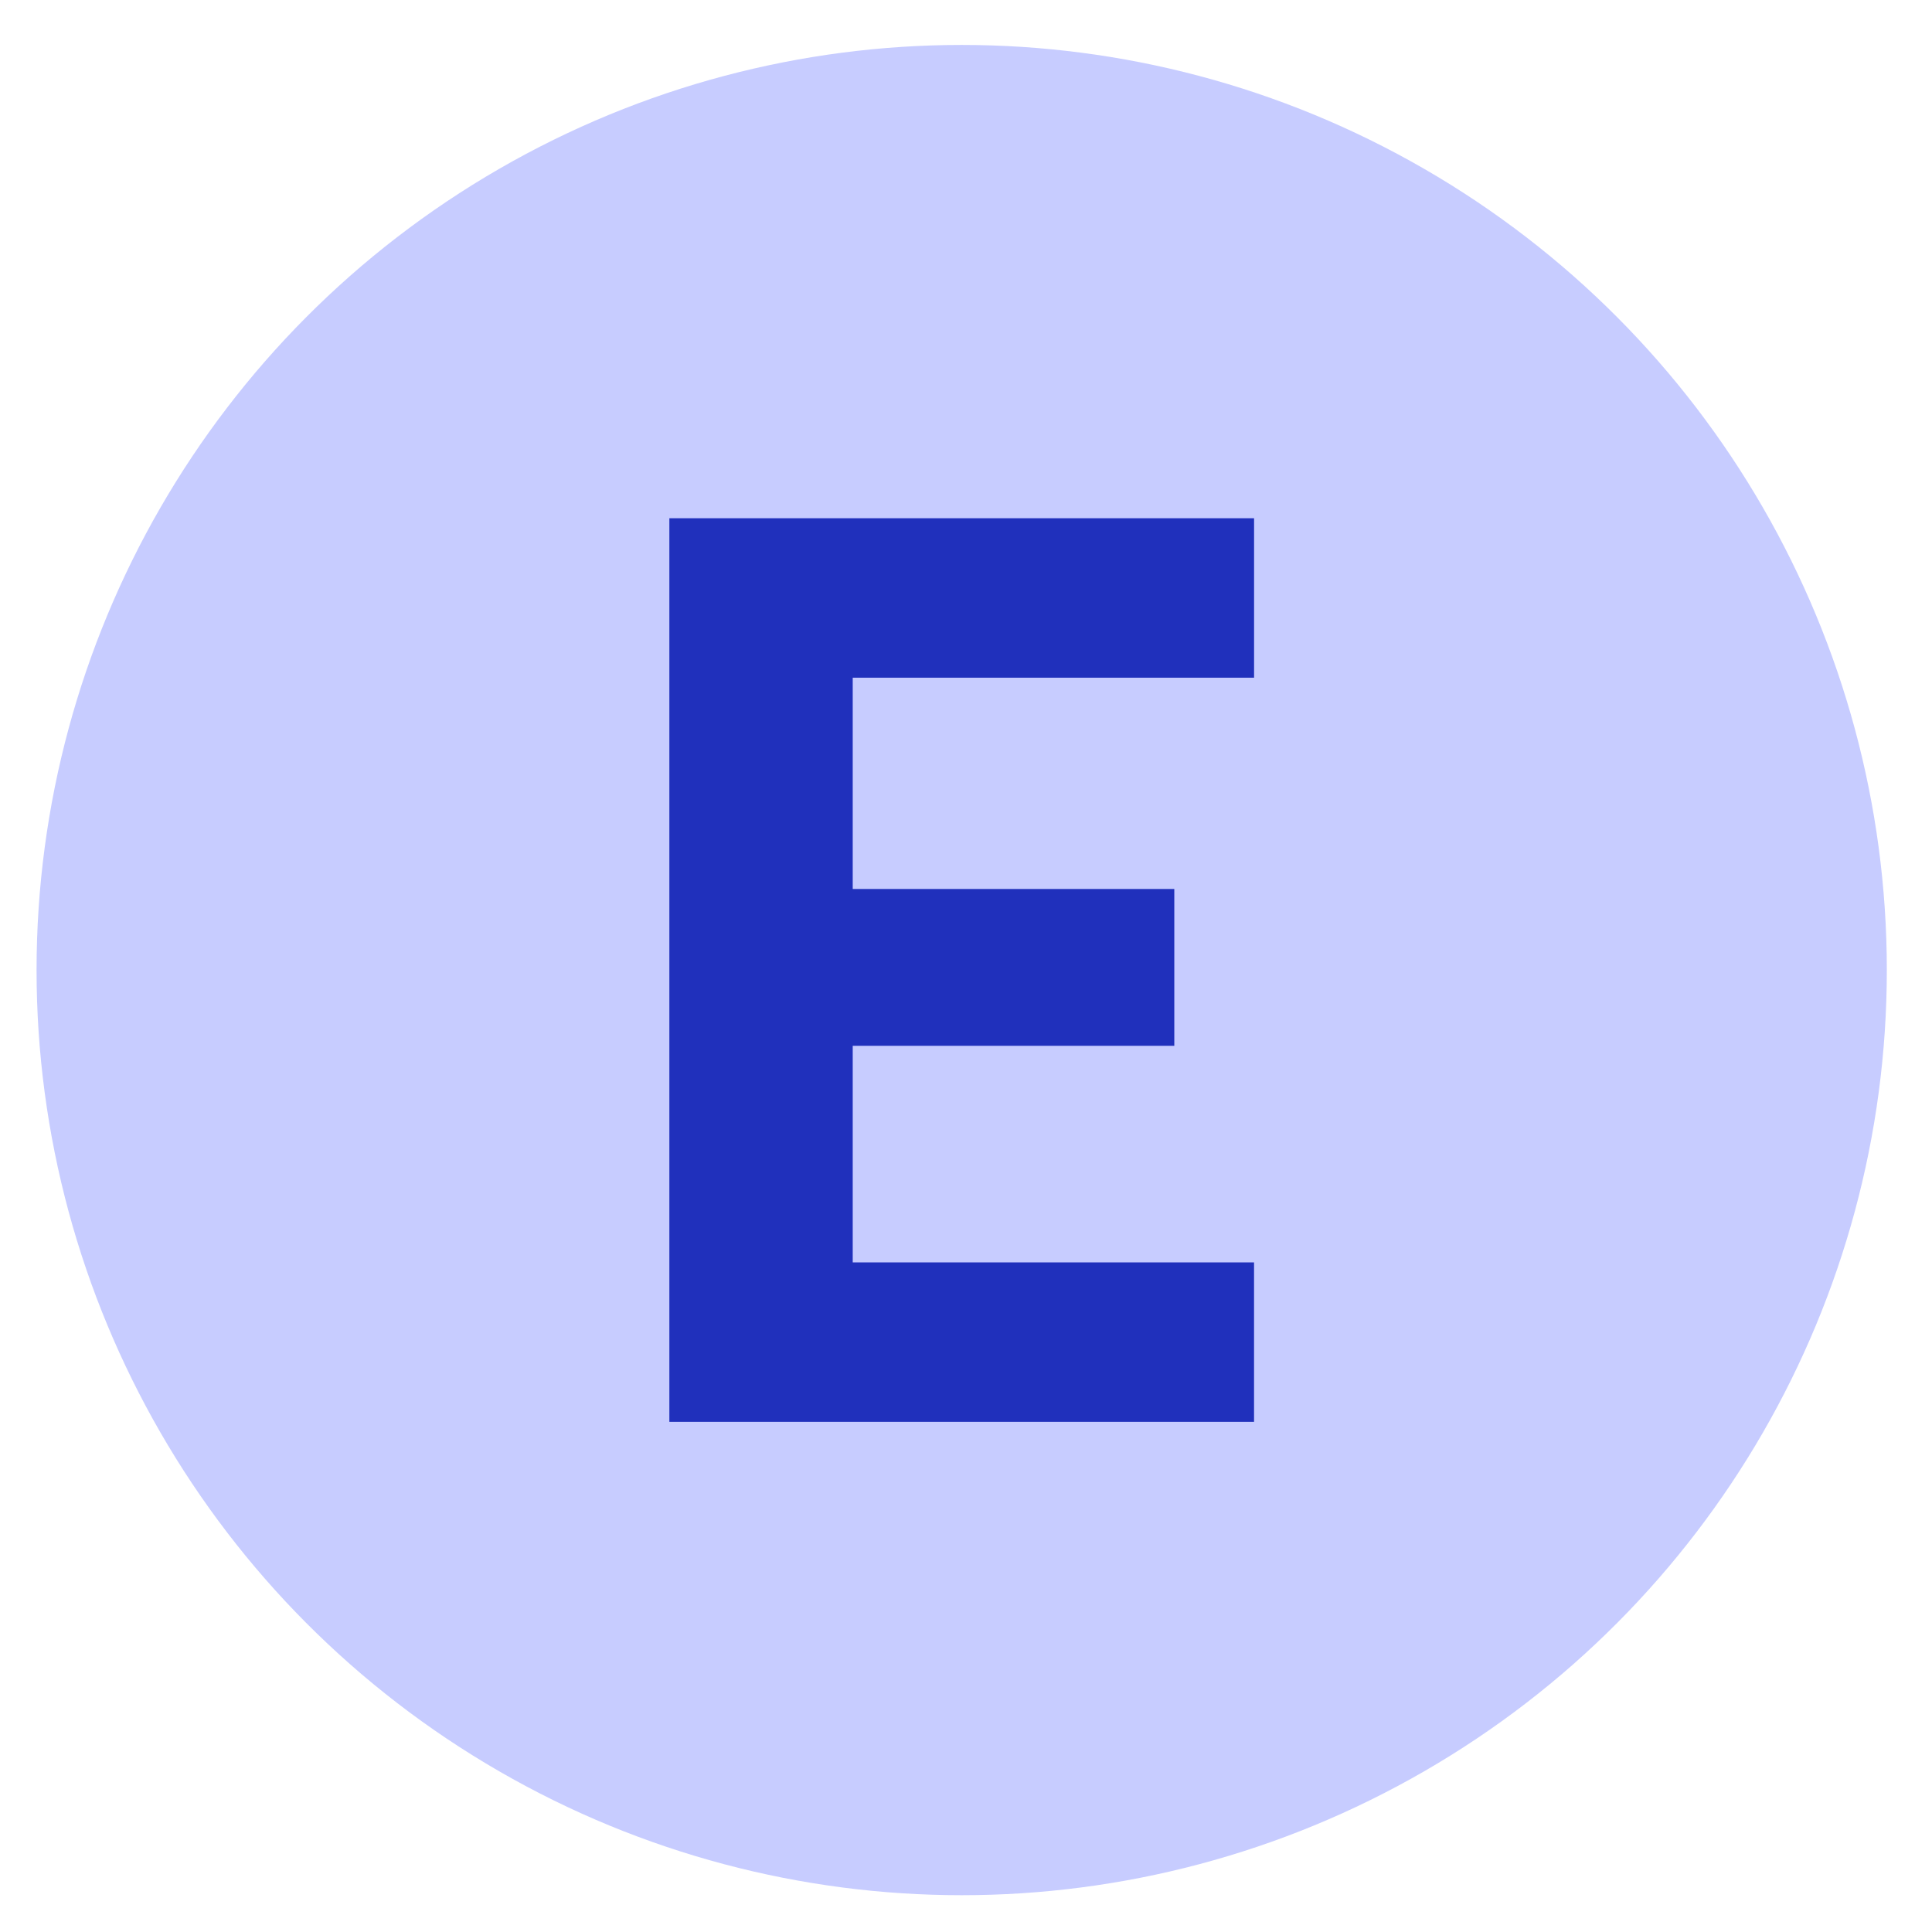
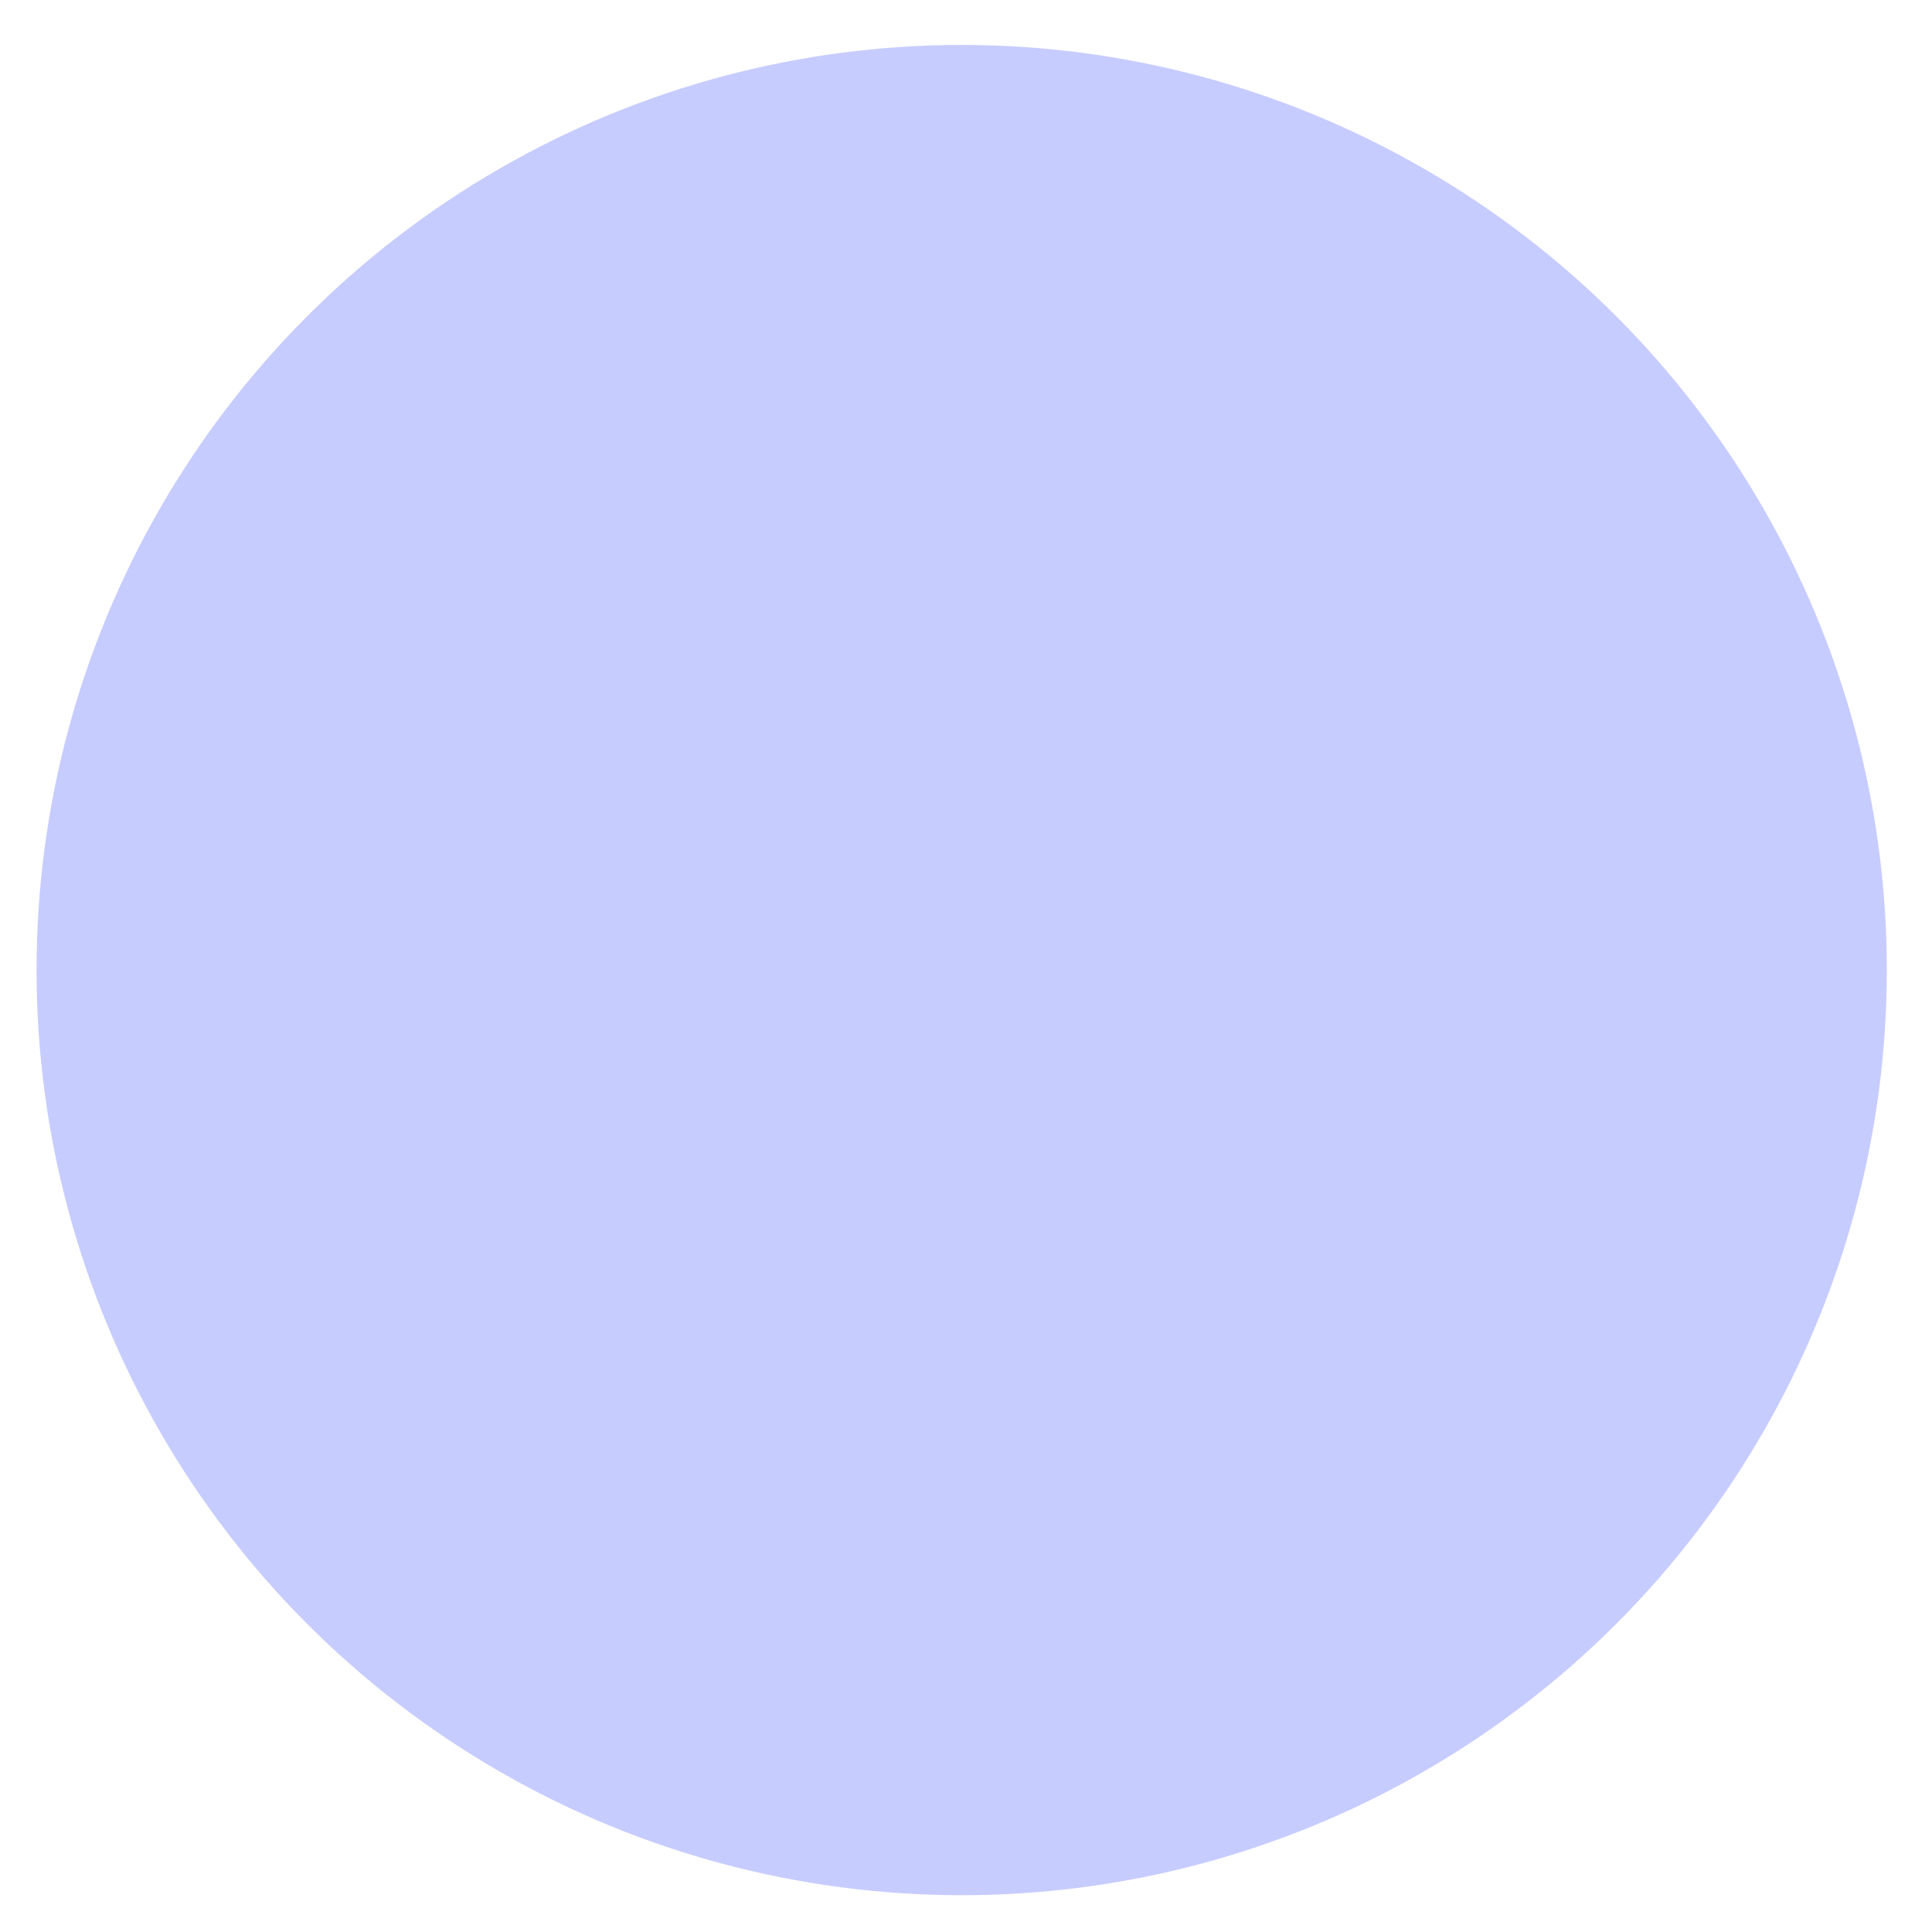
<svg xmlns="http://www.w3.org/2000/svg" version="1.1" id="Layer_1" x="0px" y="0px" width="65px" height="65px" viewBox="0 0 65 65" enable-background="new 0 0 65 65" xml:space="preserve">
  <g>
    <circle fill="#C7CCFF" cx="32.355" cy="32.637" r="31.125" />
  </g>
  <g>
-     <path fill="#2030BC" d="M22.52,47.838V17.436h19.672v5.365H28.689v7.108h10.819v5.276H28.689v7.287h13.502v5.365H22.52z" />
-   </g>
+     </g>
</svg>